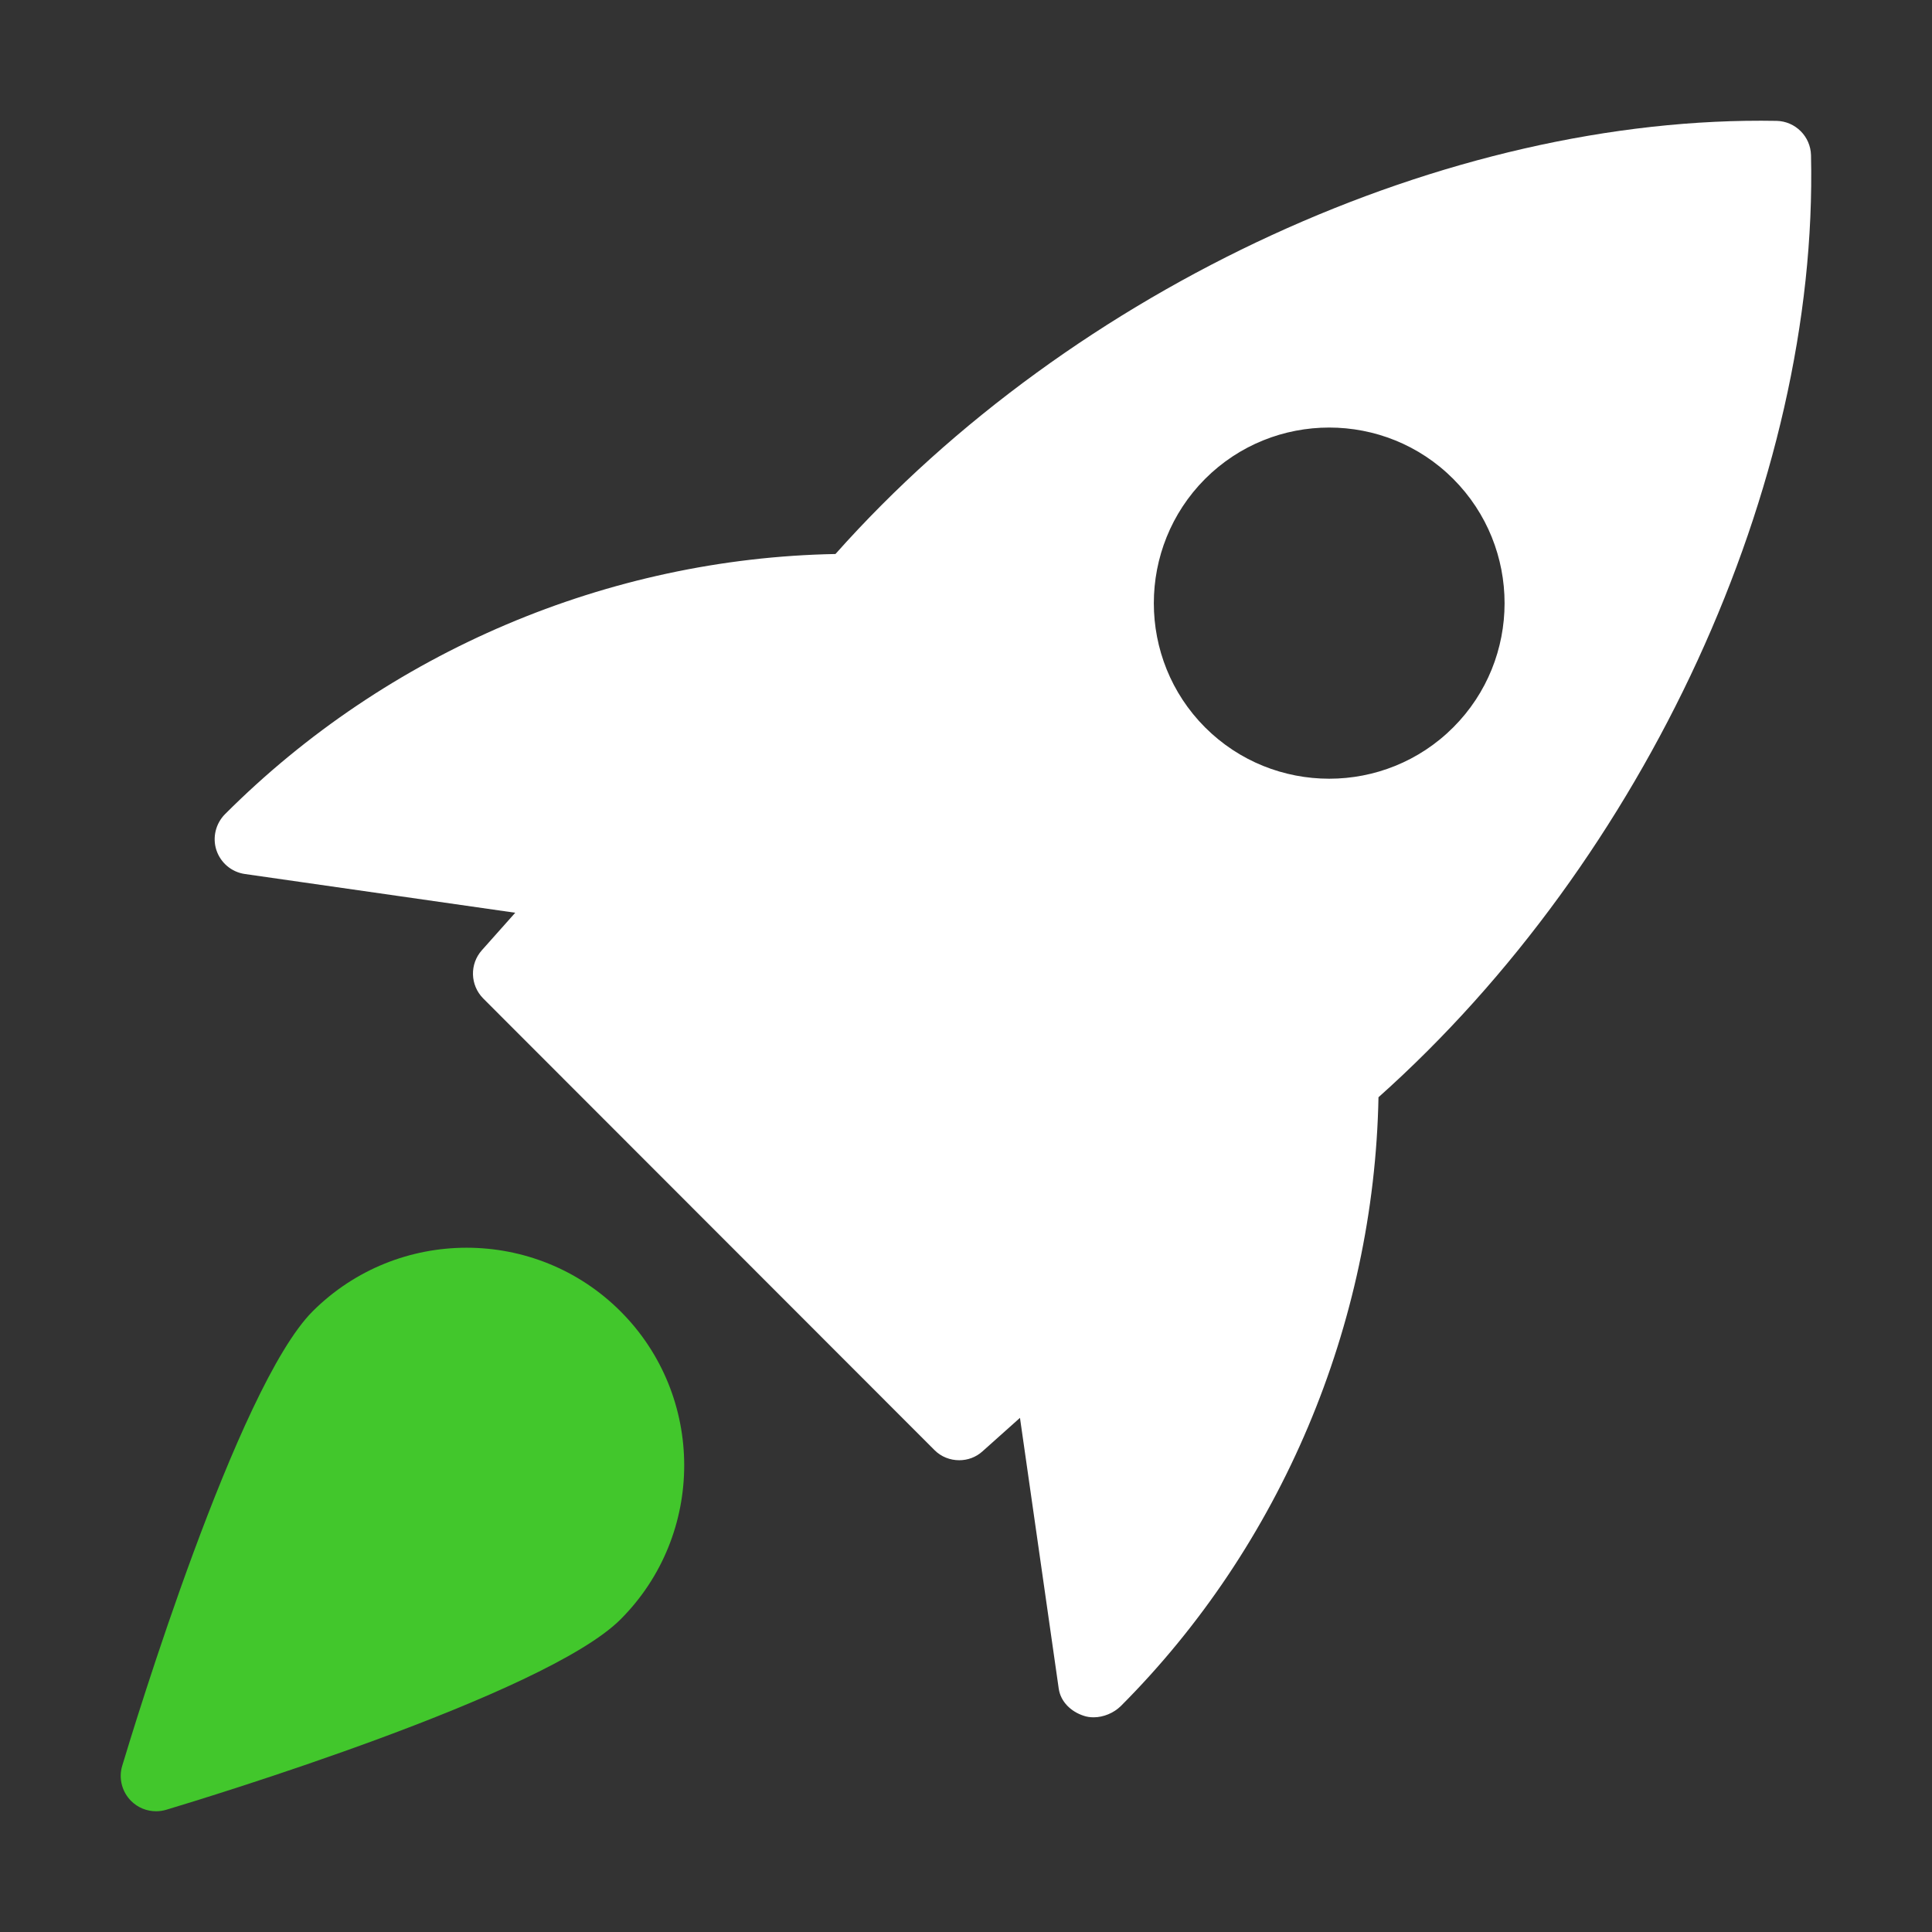
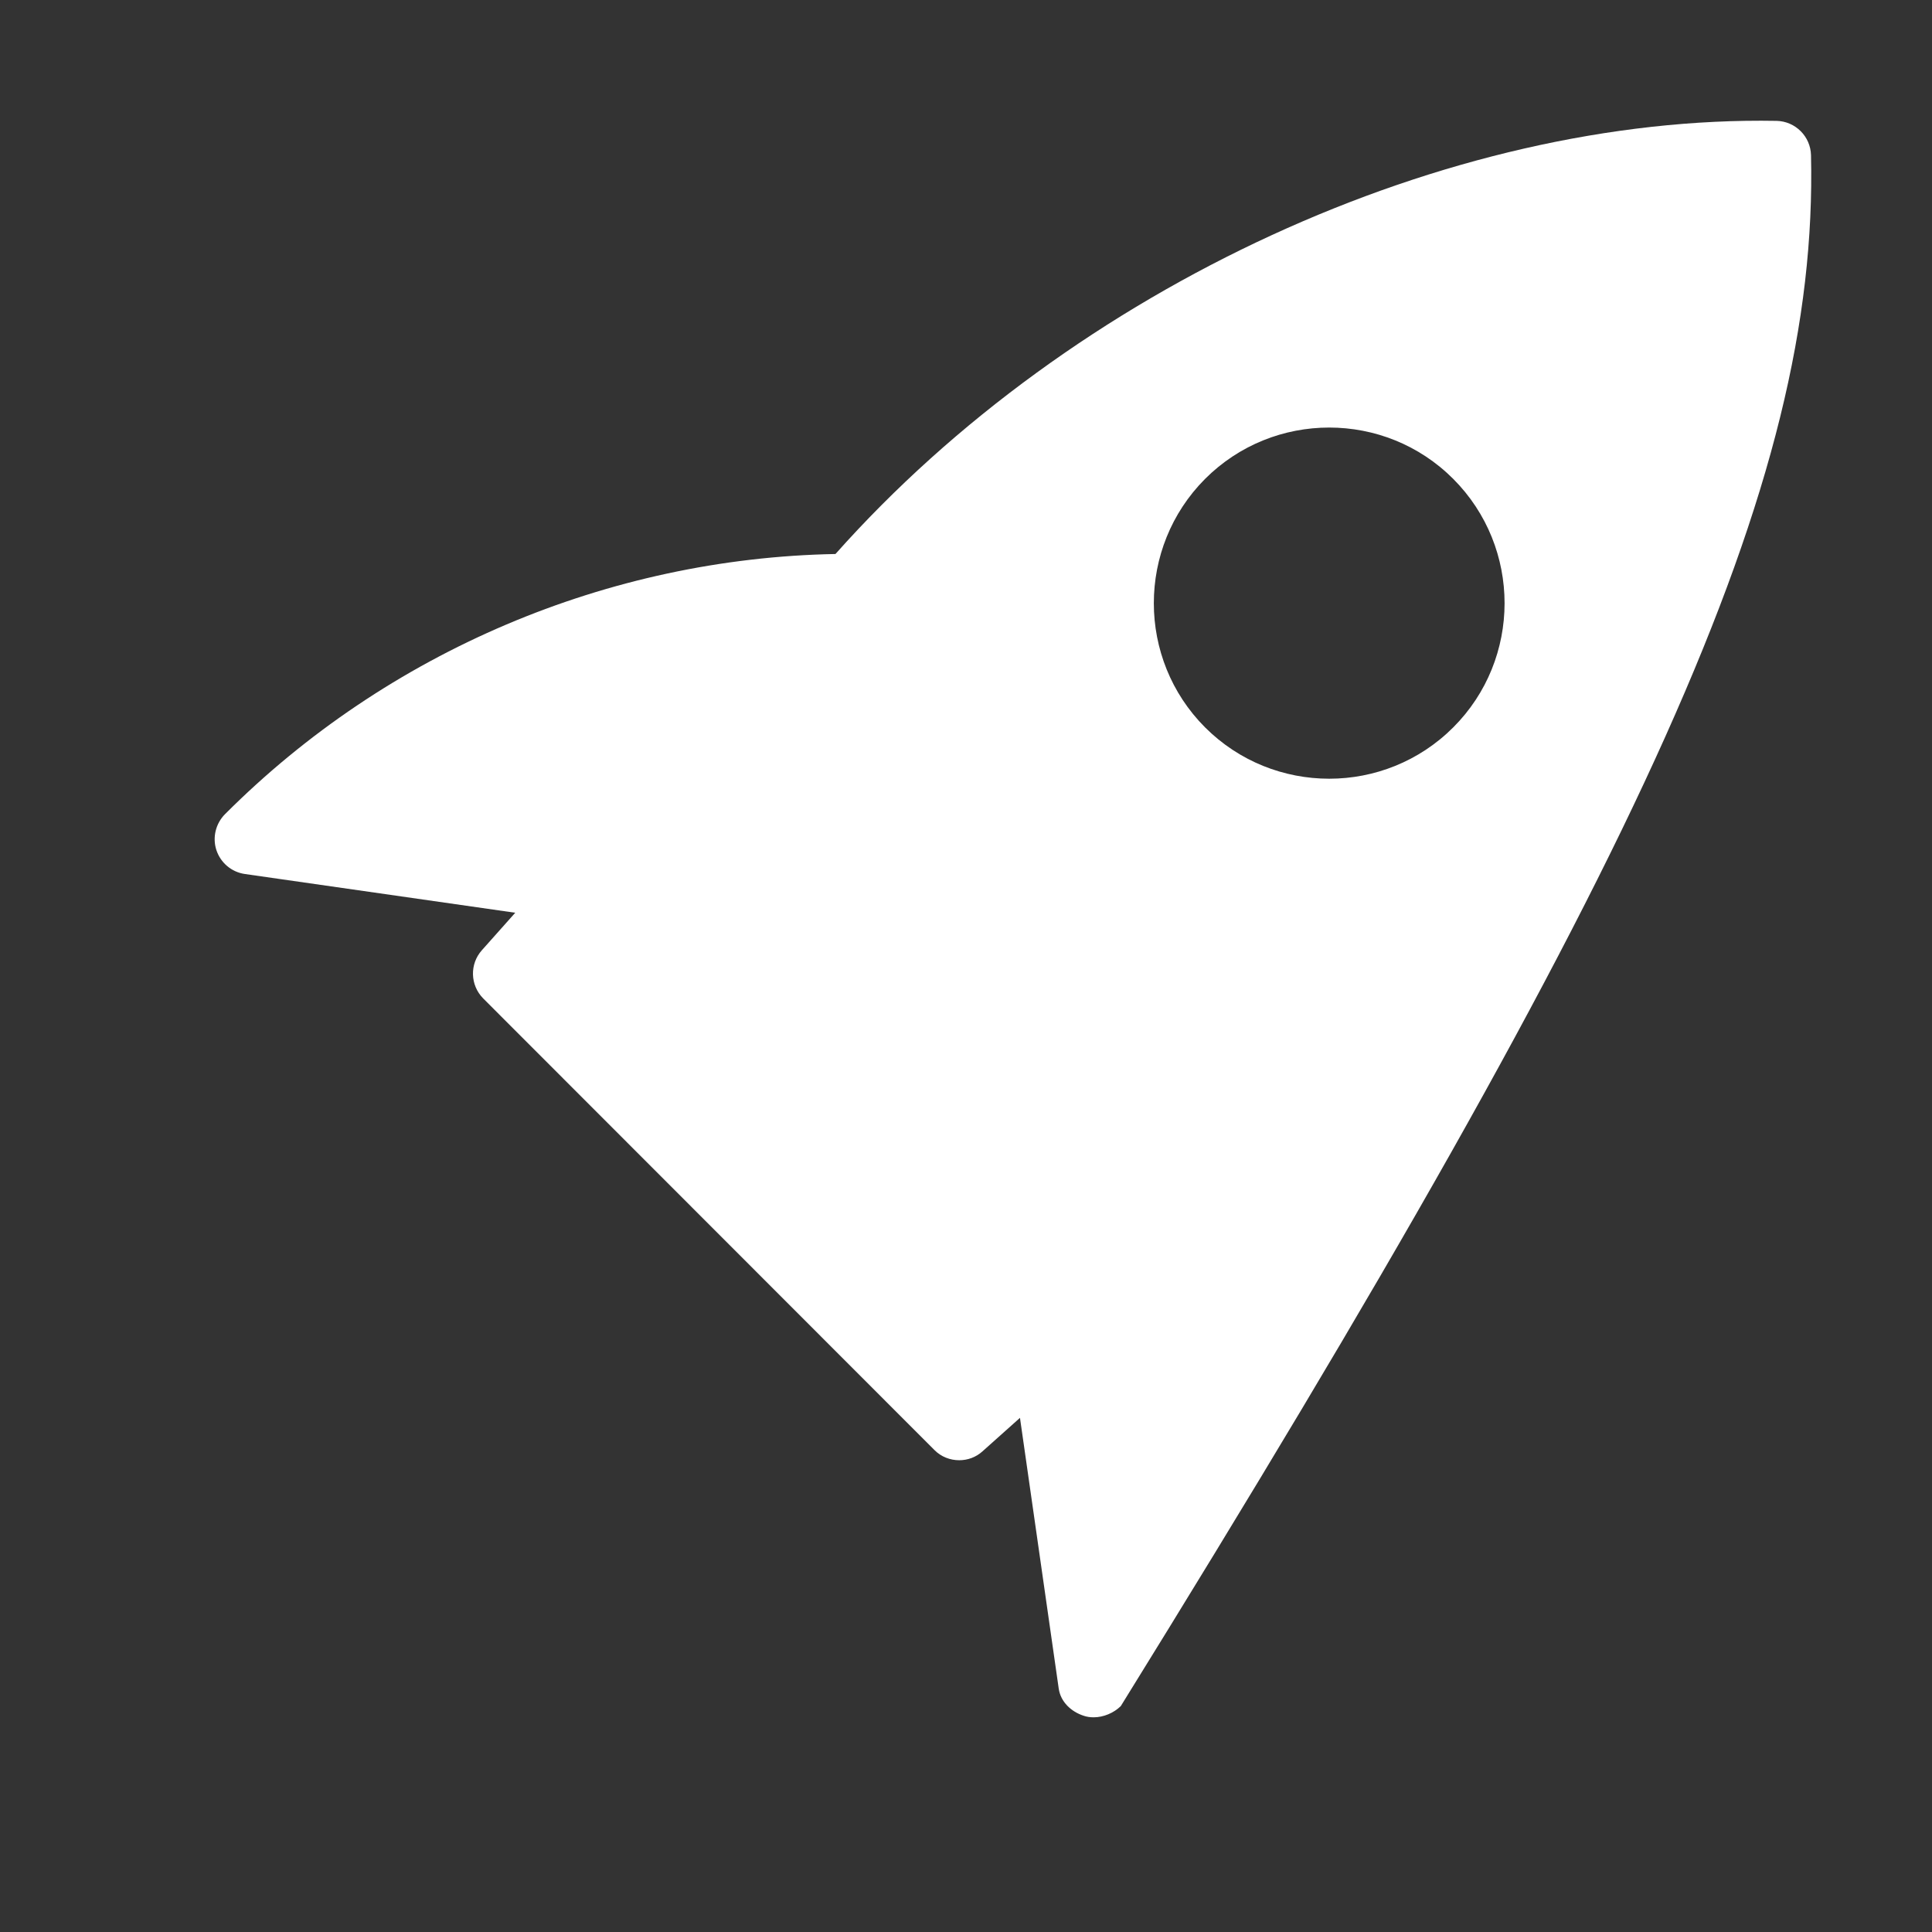
<svg xmlns="http://www.w3.org/2000/svg" width="16" height="16" viewBox="0 0 16 16" fill="none">
  <rect x="0" y="0" width="16" height="16" fill="#333333" stroke="none" />
-   <path fill-rule="evenodd" clip-rule="evenodd" d="M14.714 1.001C11.991 0.952 8.885 2.377 6.919 4.588C5.04 4.623 3.211 5.394 1.864 6.742C1.786 6.82 1.758 6.936 1.792 7.04C1.827 7.146 1.918 7.222 2.027 7.238L4.267 7.559L3.991 7.869C3.888 7.984 3.893 8.159 4.002 8.269L7.738 12.008C7.794 12.065 7.869 12.093 7.944 12.093C8.013 12.093 8.082 12.069 8.137 12.019L8.447 11.742L8.768 13.985C8.784 14.094 8.87 14.175 8.974 14.209C9 14.218 9.028 14.222 9.057 14.222C9.139 14.222 9.224 14.186 9.282 14.129C10.61 12.799 11.38 10.968 11.416 9.087C13.626 7.115 15.061 4.008 14.998 1.285C14.994 1.13 14.869 1.005 14.714 1.001ZM12.035 6.024C11.752 6.307 11.38 6.449 11.008 6.449C10.635 6.449 10.263 6.307 9.98 6.024C9.414 5.457 9.414 4.534 9.98 3.966C10.547 3.399 11.469 3.399 12.035 3.966C12.602 4.534 12.602 5.457 12.035 6.024Z" fill="white" />
-   <path d="M2.589 10.86C1.965 11.485 1.108 14.305 1.012 14.624C0.981 14.727 1.01 14.838 1.085 14.914C1.141 14.97 1.215 15 1.292 15C1.32 15 1.348 14.996 1.376 14.988C1.695 14.892 4.515 14.035 5.139 13.411C5.842 12.708 5.842 11.563 5.139 10.86C4.436 10.157 3.292 10.158 2.589 10.86Z" fill="#42C72C" />
+   <path fill-rule="evenodd" clip-rule="evenodd" d="M14.714 1.001C11.991 0.952 8.885 2.377 6.919 4.588C5.04 4.623 3.211 5.394 1.864 6.742C1.786 6.82 1.758 6.936 1.792 7.04C1.827 7.146 1.918 7.222 2.027 7.238L4.267 7.559L3.991 7.869C3.888 7.984 3.893 8.159 4.002 8.269L7.738 12.008C7.794 12.065 7.869 12.093 7.944 12.093C8.013 12.093 8.082 12.069 8.137 12.019L8.447 11.742L8.768 13.985C8.784 14.094 8.87 14.175 8.974 14.209C9 14.218 9.028 14.222 9.057 14.222C9.139 14.222 9.224 14.186 9.282 14.129C13.626 7.115 15.061 4.008 14.998 1.285C14.994 1.13 14.869 1.005 14.714 1.001ZM12.035 6.024C11.752 6.307 11.38 6.449 11.008 6.449C10.635 6.449 10.263 6.307 9.98 6.024C9.414 5.457 9.414 4.534 9.98 3.966C10.547 3.399 11.469 3.399 12.035 3.966C12.602 4.534 12.602 5.457 12.035 6.024Z" fill="white" />
</svg>